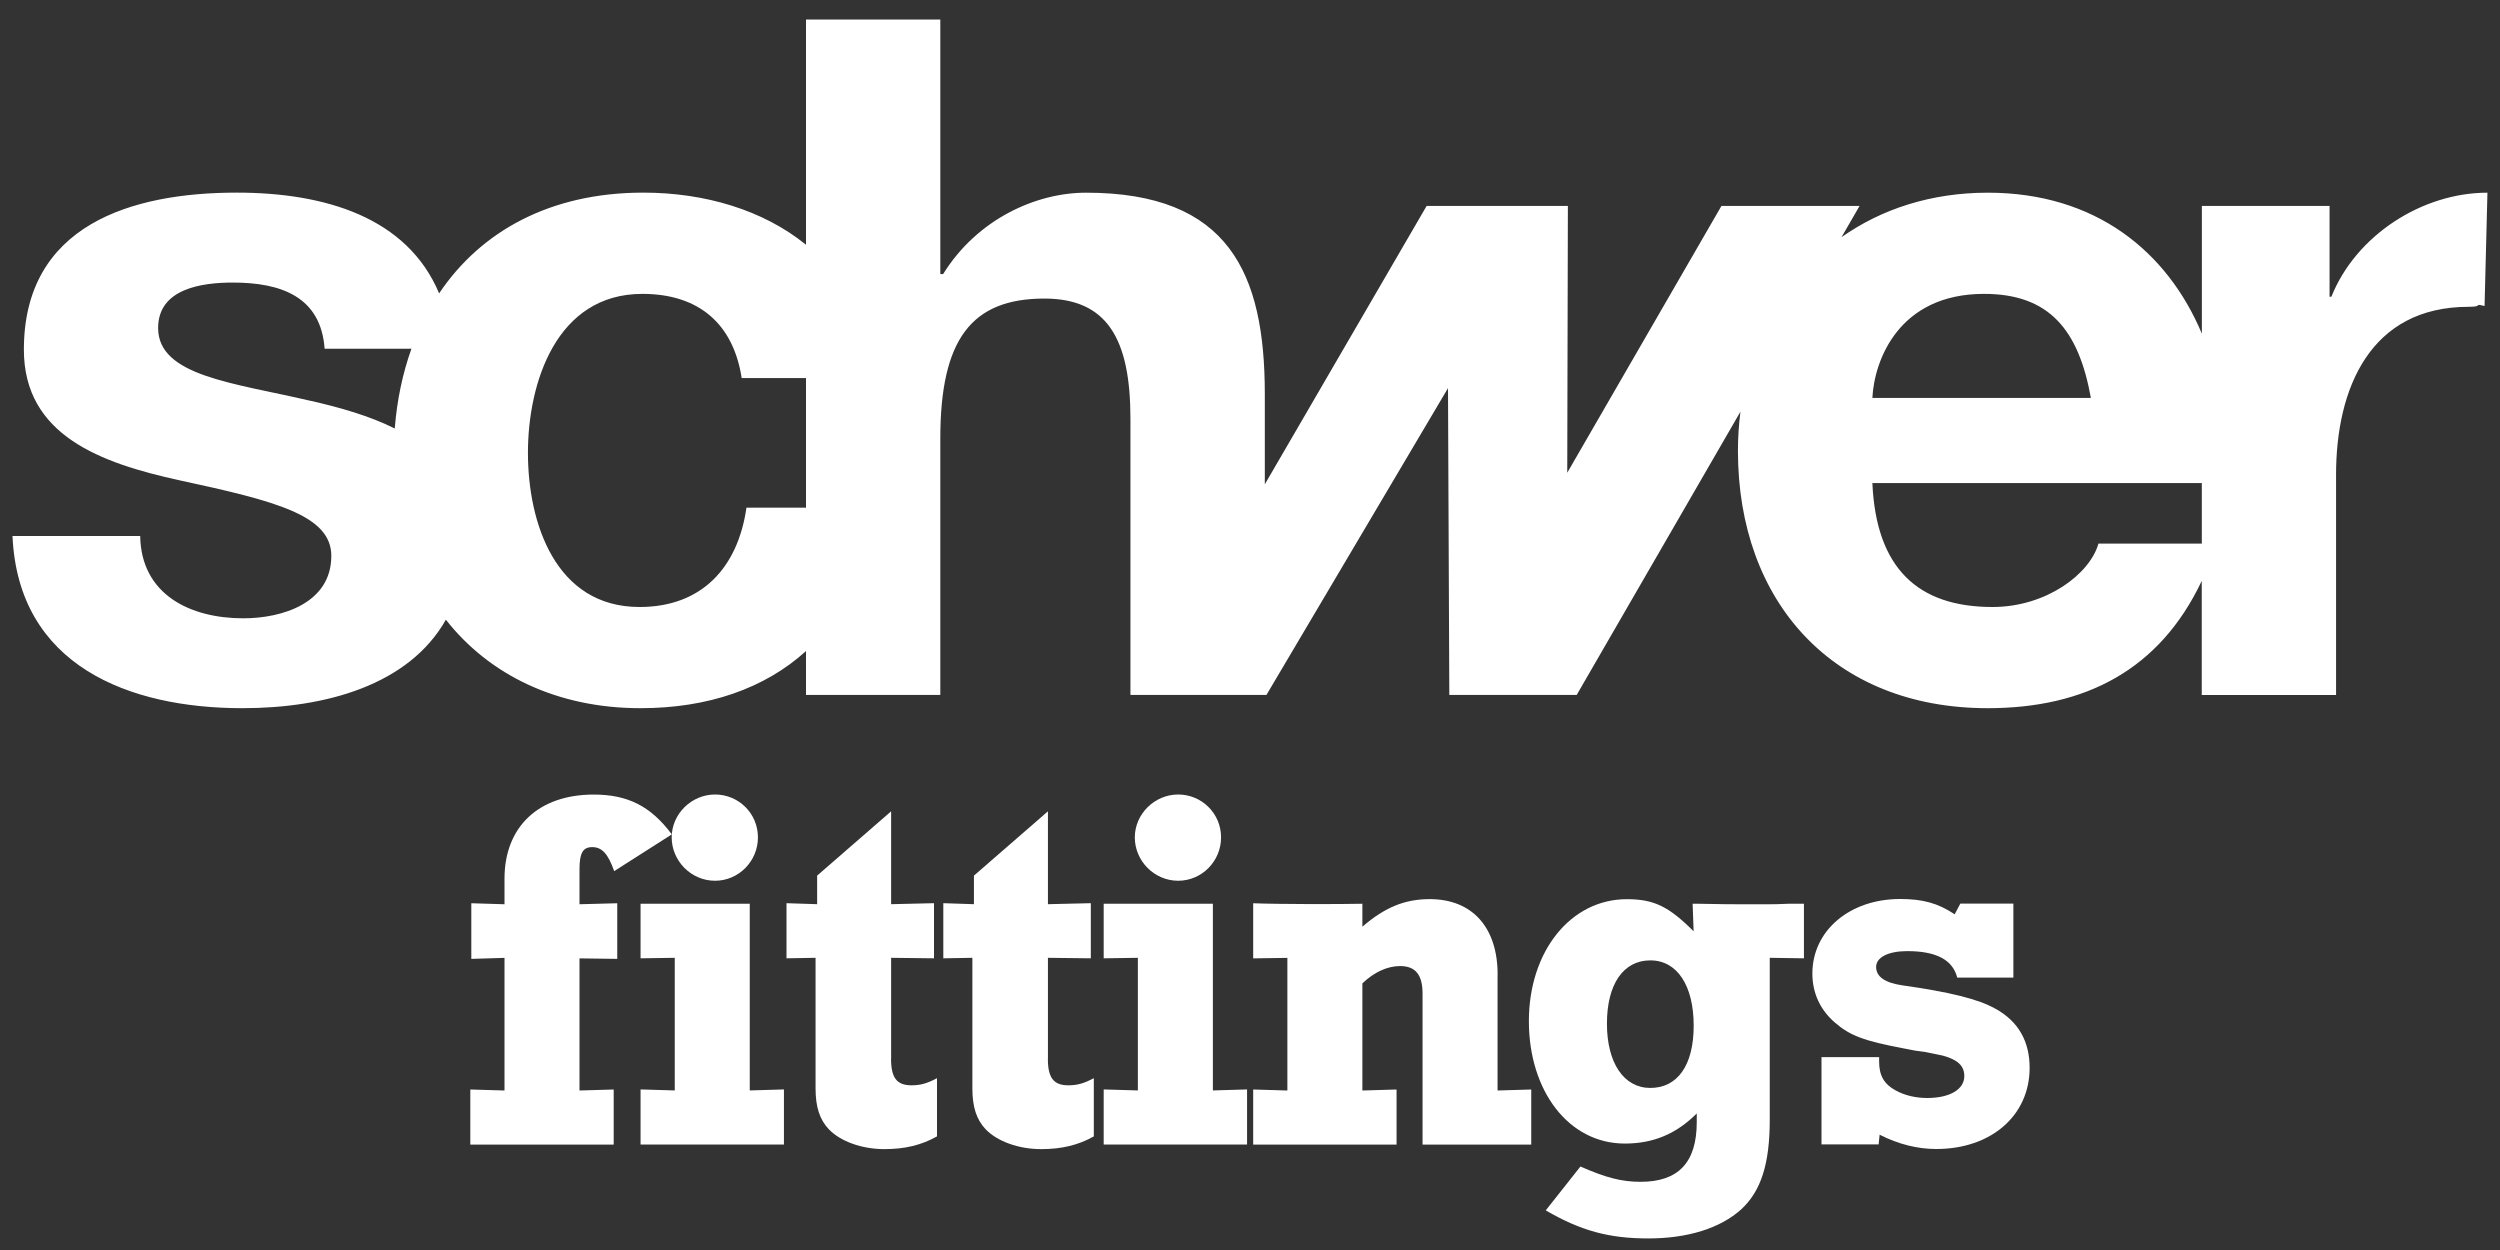
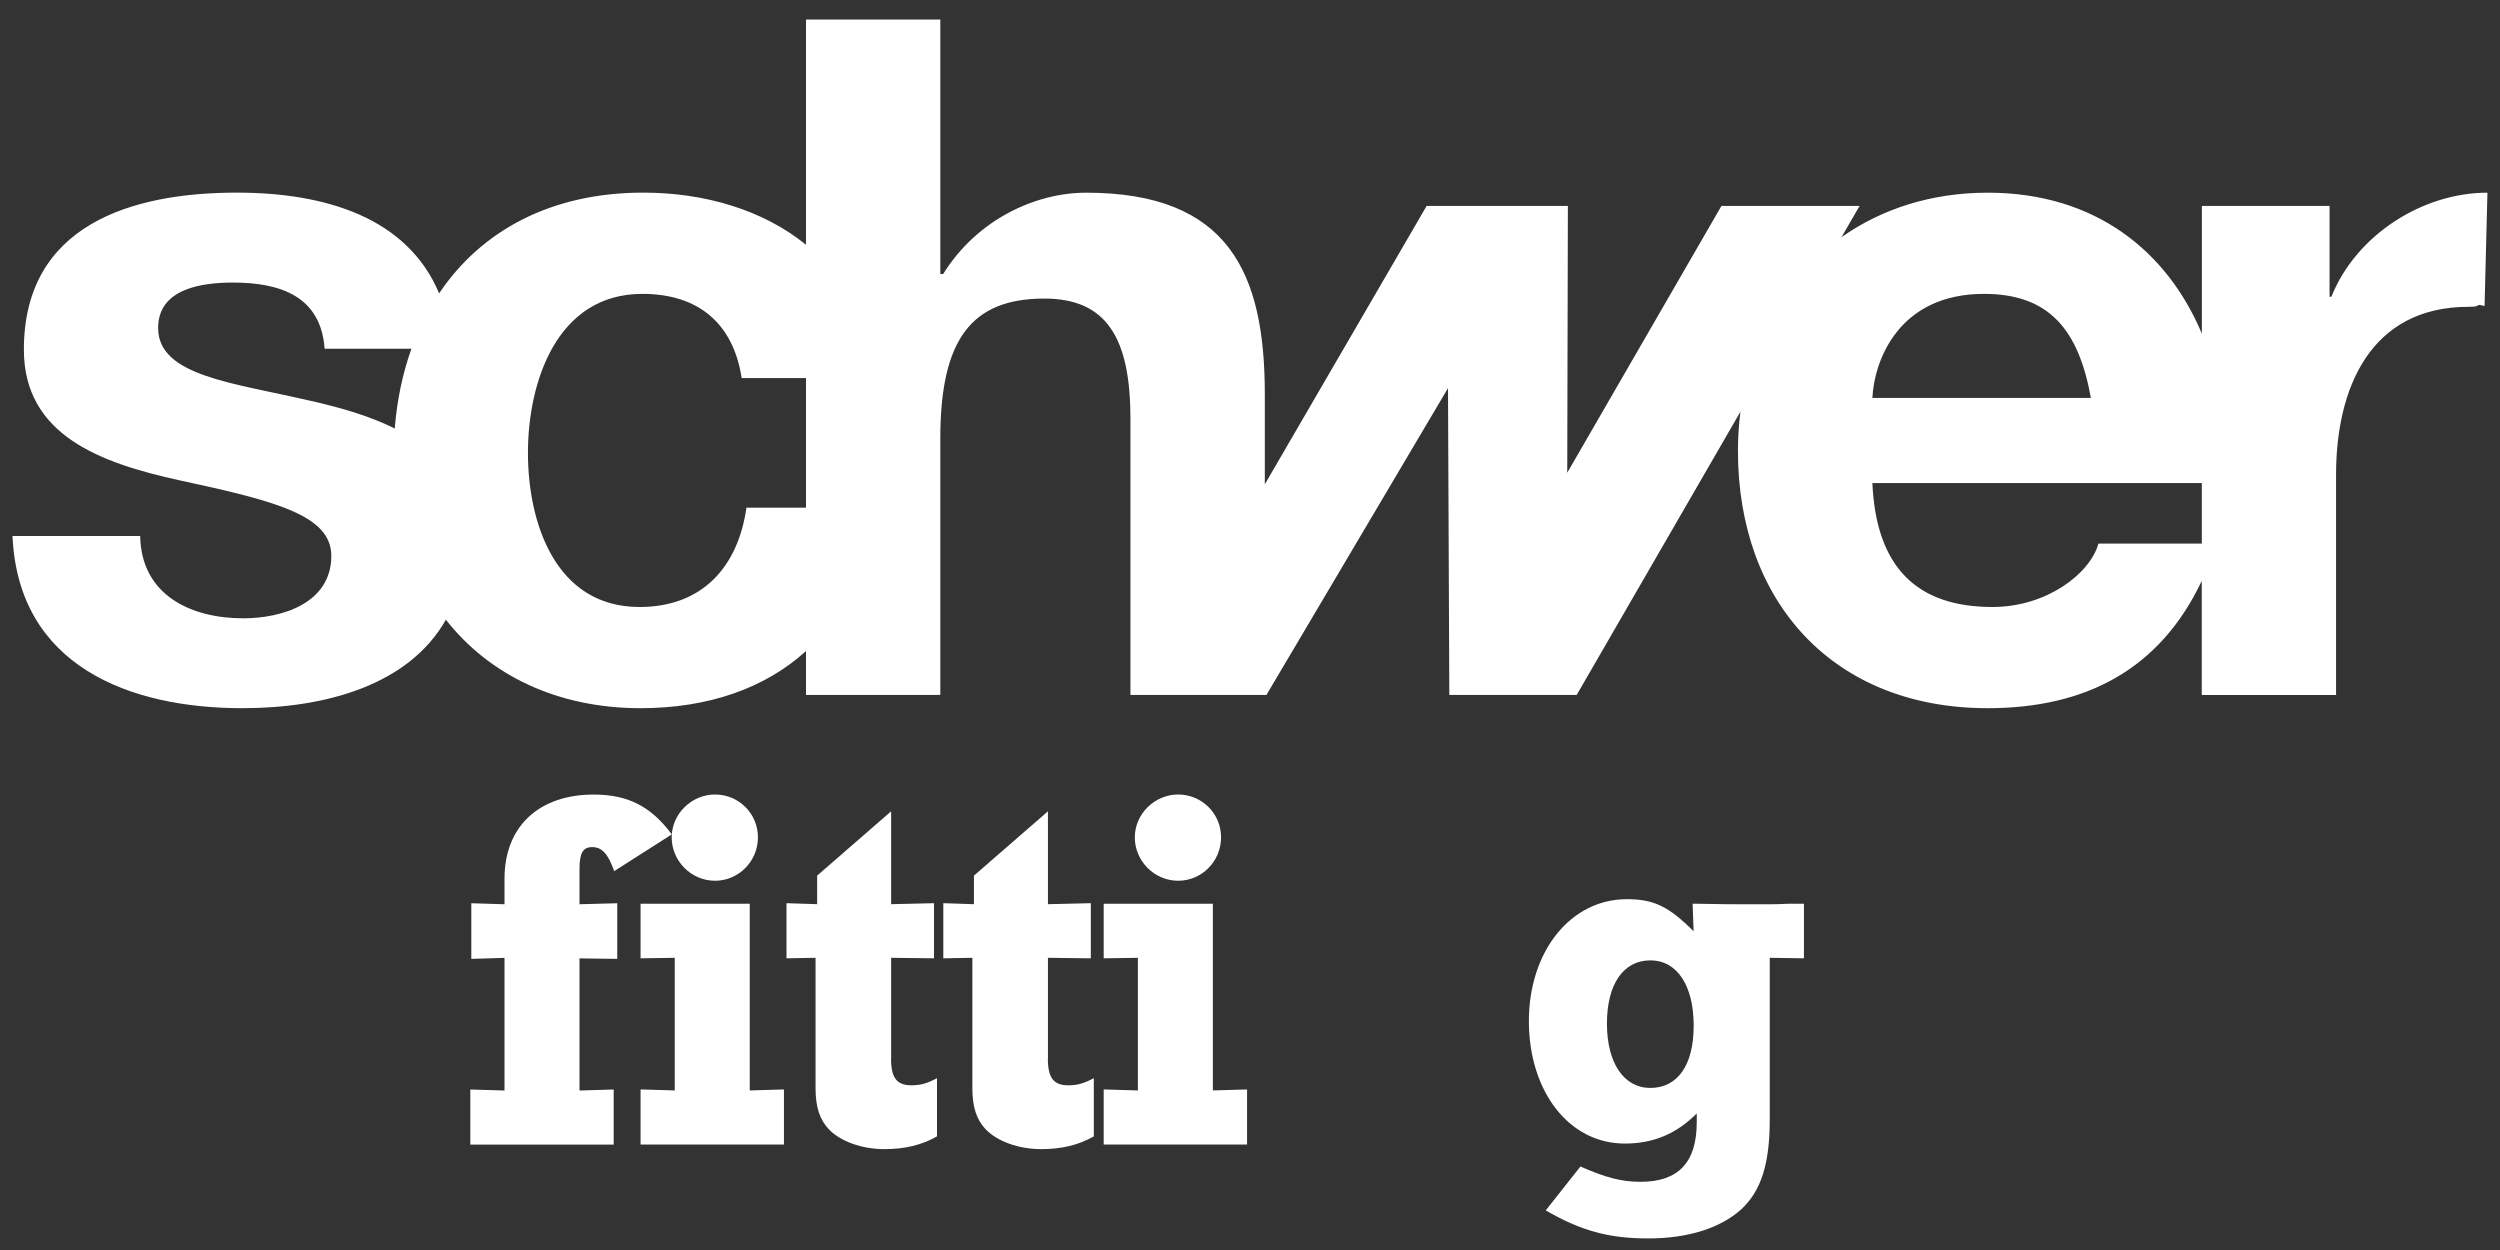
<svg xmlns="http://www.w3.org/2000/svg" id="Ebene_1" data-name="Ebene 1" viewBox="0 0 400 200">
  <rect x="0" y="0" width="400" height="200" fill="#333333" stroke="none" />
  <path d="m92.72,139.05c0-2.61.57-3.51,2.04-3.51,1.55,0,2.53,1.06,3.51,3.84l9.22-5.88c-3.35-4.49-7.02-6.37-12.49-6.37-8.82,0-14.28,5.14-14.28,13.47v4.08l-5.31-.16v8.9l5.31-.16v21.22l-5.47-.16v8.82h22.94v-8.82l-5.47.16v-21.14l6.04.08v-8.9l-6.04.16v-5.63h0Z" fill="#fff" stroke-width="0" />
  <polygon points="119.96 144.6 102.49 144.6 102.49 153.33 107.96 153.25 107.96 174.47 102.49 174.31 102.49 183.13 125.43 183.13 125.43 174.31 119.96 174.47 119.96 144.6 119.96 144.6" fill="#fff" stroke-width="0" />
  <path d="m114.41,140.92c3.75,0,6.86-3.1,6.86-6.94s-3.1-6.86-6.86-6.86-6.94,3.1-6.94,6.86,3.1,6.94,6.94,6.94h0Z" fill="#fff" stroke-width="0" />
  <path d="m142.58,169.41v-16.16l6.86.08v-8.82l-6.86.16v-14.86l-11.84,10.29v4.57l-4.9-.16v8.82l4.65-.08v20.9c0,2.94.65,4.98,2.12,6.53,1.88,1.96,5.31,3.18,8.9,3.18,3.27,0,5.96-.65,8.41-2.04v-9.31c-1.55.82-2.61,1.14-4.08,1.14-2.37,0-3.27-1.22-3.27-4.24h0Z" fill="#fff" stroke-width="0" />
  <path d="m167.67,169.41v-16.16l6.86.08v-8.82l-6.86.16v-14.86l-11.84,10.29v4.57l-4.9-.16v8.82l4.65-.08v20.9c0,2.94.65,4.98,2.12,6.53,1.88,1.96,5.31,3.18,8.9,3.18,3.27,0,5.96-.65,8.41-2.04v-9.31c-1.55.82-2.61,1.14-4.08,1.14-2.37,0-3.27-1.22-3.27-4.24h0Z" fill="#fff" stroke-width="0" />
  <polygon points="194.06 144.6 176.59 144.6 176.59 153.33 182.06 153.25 182.06 174.47 176.59 174.31 176.59 183.13 199.53 183.13 199.53 174.31 194.06 174.47 194.06 144.6 194.06 144.6" fill="#fff" stroke-width="0" />
  <path d="m188.51,140.92c3.76,0,6.86-3.1,6.86-6.94s-3.1-6.86-6.86-6.86-6.94,3.1-6.94,6.86,3.1,6.94,6.94,6.94h0Z" fill="#fff" stroke-width="0" />
-   <path d="m239.62,155.94c0-7.59-4.08-12.08-10.86-12.08-4,0-7.18,1.31-10.78,4.41v-3.67c-3.75.08-13.55.08-17.47-.08v8.82l5.47-.08v21.22l-5.47-.16v8.82h22.94v-8.82l-5.47.16v-17.14c1.88-1.8,4-2.77,6.04-2.77,2.45,0,3.59,1.39,3.59,4.41v24.16h17.39v-8.82l-5.39.16v-18.53h0Z" fill="#fff" stroke-width="0" />
  <path d="m283.15,144.68h-5.06c-1.31,0-2.12,0-6.37-.08h-.9l.16,4.41c-4-4-6.37-5.14-10.69-5.14-8.98,0-15.67,8.33-15.67,19.51s6.37,19.59,15.35,19.59c4.57,0,8.24-1.55,11.51-4.82v1.39c0,6.45-2.94,9.55-8.98,9.55-3.02,0-5.55-.65-9.63-2.45l-5.55,7.02c5.63,3.27,10.12,4.49,16.41,4.49s11.51-1.63,14.86-4.65c3.18-2.94,4.57-7.27,4.57-14.37v-25.88l5.47.08v-8.73h-2.45c-1.55.08-2.69.08-3.02.08h0Zm-19.1,29.39c-4.24,0-6.94-4-6.94-10.29s2.61-10.12,6.94-10.12,6.94,4.08,6.94,10.45-2.61,9.96-6.94,9.96h0Z" fill="#fff" stroke-width="0" />
-   <path d="m319.28,161.41c-2.69-1.55-7.35-2.69-14.94-3.76-2.77-.41-4.16-1.39-4.16-2.94s1.96-2.53,4.98-2.53c4.65,0,7.27,1.39,8,4.24h8.98v-11.84h-8.49l-.9,1.71c-2.69-1.8-5.14-2.45-8.73-2.45-8.08,0-14.04,5.06-14.04,11.92,0,3.1,1.23,5.8,3.59,7.84,2.45,2.12,4.65,2.94,11.1,4.16l1.71.33,1.71.24,1.63.33c.41.08.74.16,1.14.24,2.37.65,3.43,1.63,3.43,3.27,0,2.12-2.29,3.51-5.96,3.51-1.79,0-3.59-.41-5.06-1.23-1.8-.98-2.61-2.37-2.61-4.57v-.74h-9.22v13.96h9.14l.16-1.55c3.02,1.55,6.12,2.29,9.06,2.29,8.82,0,14.94-5.39,14.94-12.98,0-4.24-1.79-7.43-5.47-9.47h0Z" fill="#fff" stroke-width="0" />
  <path d="m373.03,47.48h-.3v-14.53h-20.43v20.44c-5.53-13.16-17-22.56-34.25-22.56-9.07,0-17.02,2.61-23.41,7.12l2.89-5h-22.1l-24.67,42.69.1-42.69h-22.6l-25.89,44.54v-14.42c0-19.37-5.75-32.24-28.61-32.24-8.02,0-17.41,4.24-22.86,13.02h-.45V3.13h-21.49v36.03c-6.85-5.57-16.21-8.34-26.03-8.34-14.85,0-25.98,6.15-32.67,16.12-5.11-12.18-18.28-16.12-32.39-16.12-16.8,0-34.05,5.15-34.05,25.12,0,13.77,12.41,18.16,24.82,20.89,15.44,3.33,24.37,5.6,24.37,12.11,0,7.57-7.87,9.99-14.08,9.99-8.48,0-16.35-3.78-16.5-13.17H2c.91,20.74,18.62,27.55,36.78,27.55,13.33,0,26.66-3.71,32.56-14.16,6.94,8.85,17.81,14.16,31.14,14.16,10.81,0,19.89-3.16,26.48-9.14v7.02h21.49v-41.02c0-15.89,4.99-22.4,16.65-22.4,9.99,0,13.77,6.36,13.77,19.22v44.2h21.76l29.05-49.09.21,49.09h20.38l26.2-45.32c-.26,2.04-.4,4.13-.4,6.27,0,24.22,15.29,41.17,39.96,41.17,15.66,0,27.53-6.17,34.25-20.37v18.26h21.49v-35.27c0-13.77,5.45-26.84,21.19-26.84,2.58,0,.6-.59,2.57-.13l.46-18.13c-10.44,0-21.04,6.81-24.97,16.65h0ZM49.67,64.13c-12.26-2.88-24.37-3.94-24.37-11.65,0-6.36,7.11-7.27,11.96-7.27,7.72,0,14.08,2.27,14.68,10.59h13.89c-1.41,3.93-2.31,8.21-2.67,12.76-4.02-2.02-8.73-3.35-13.49-4.44h0Zm69.76,17.1c-1.36,9.54-7.11,15.89-17.1,15.89-13.47,0-17.86-13.47-17.86-24.67s4.54-25.43,18.31-25.43c8.93,0,14.53,4.69,15.89,13.47h10.29v20.74h-9.53Zm198.01-34.21c10.44,0,15.14,5.75,17.1,16.65h-34.96c.3-6.05,4.24-16.65,17.86-16.65h0Zm18.31,39.96c-1.36,4.84-8.32,10.14-16.95,10.14-11.96,0-18.62-6.21-19.22-19.83h52.71v9.69h-16.54Z" fill="#fff" stroke-width="0" />
</svg>